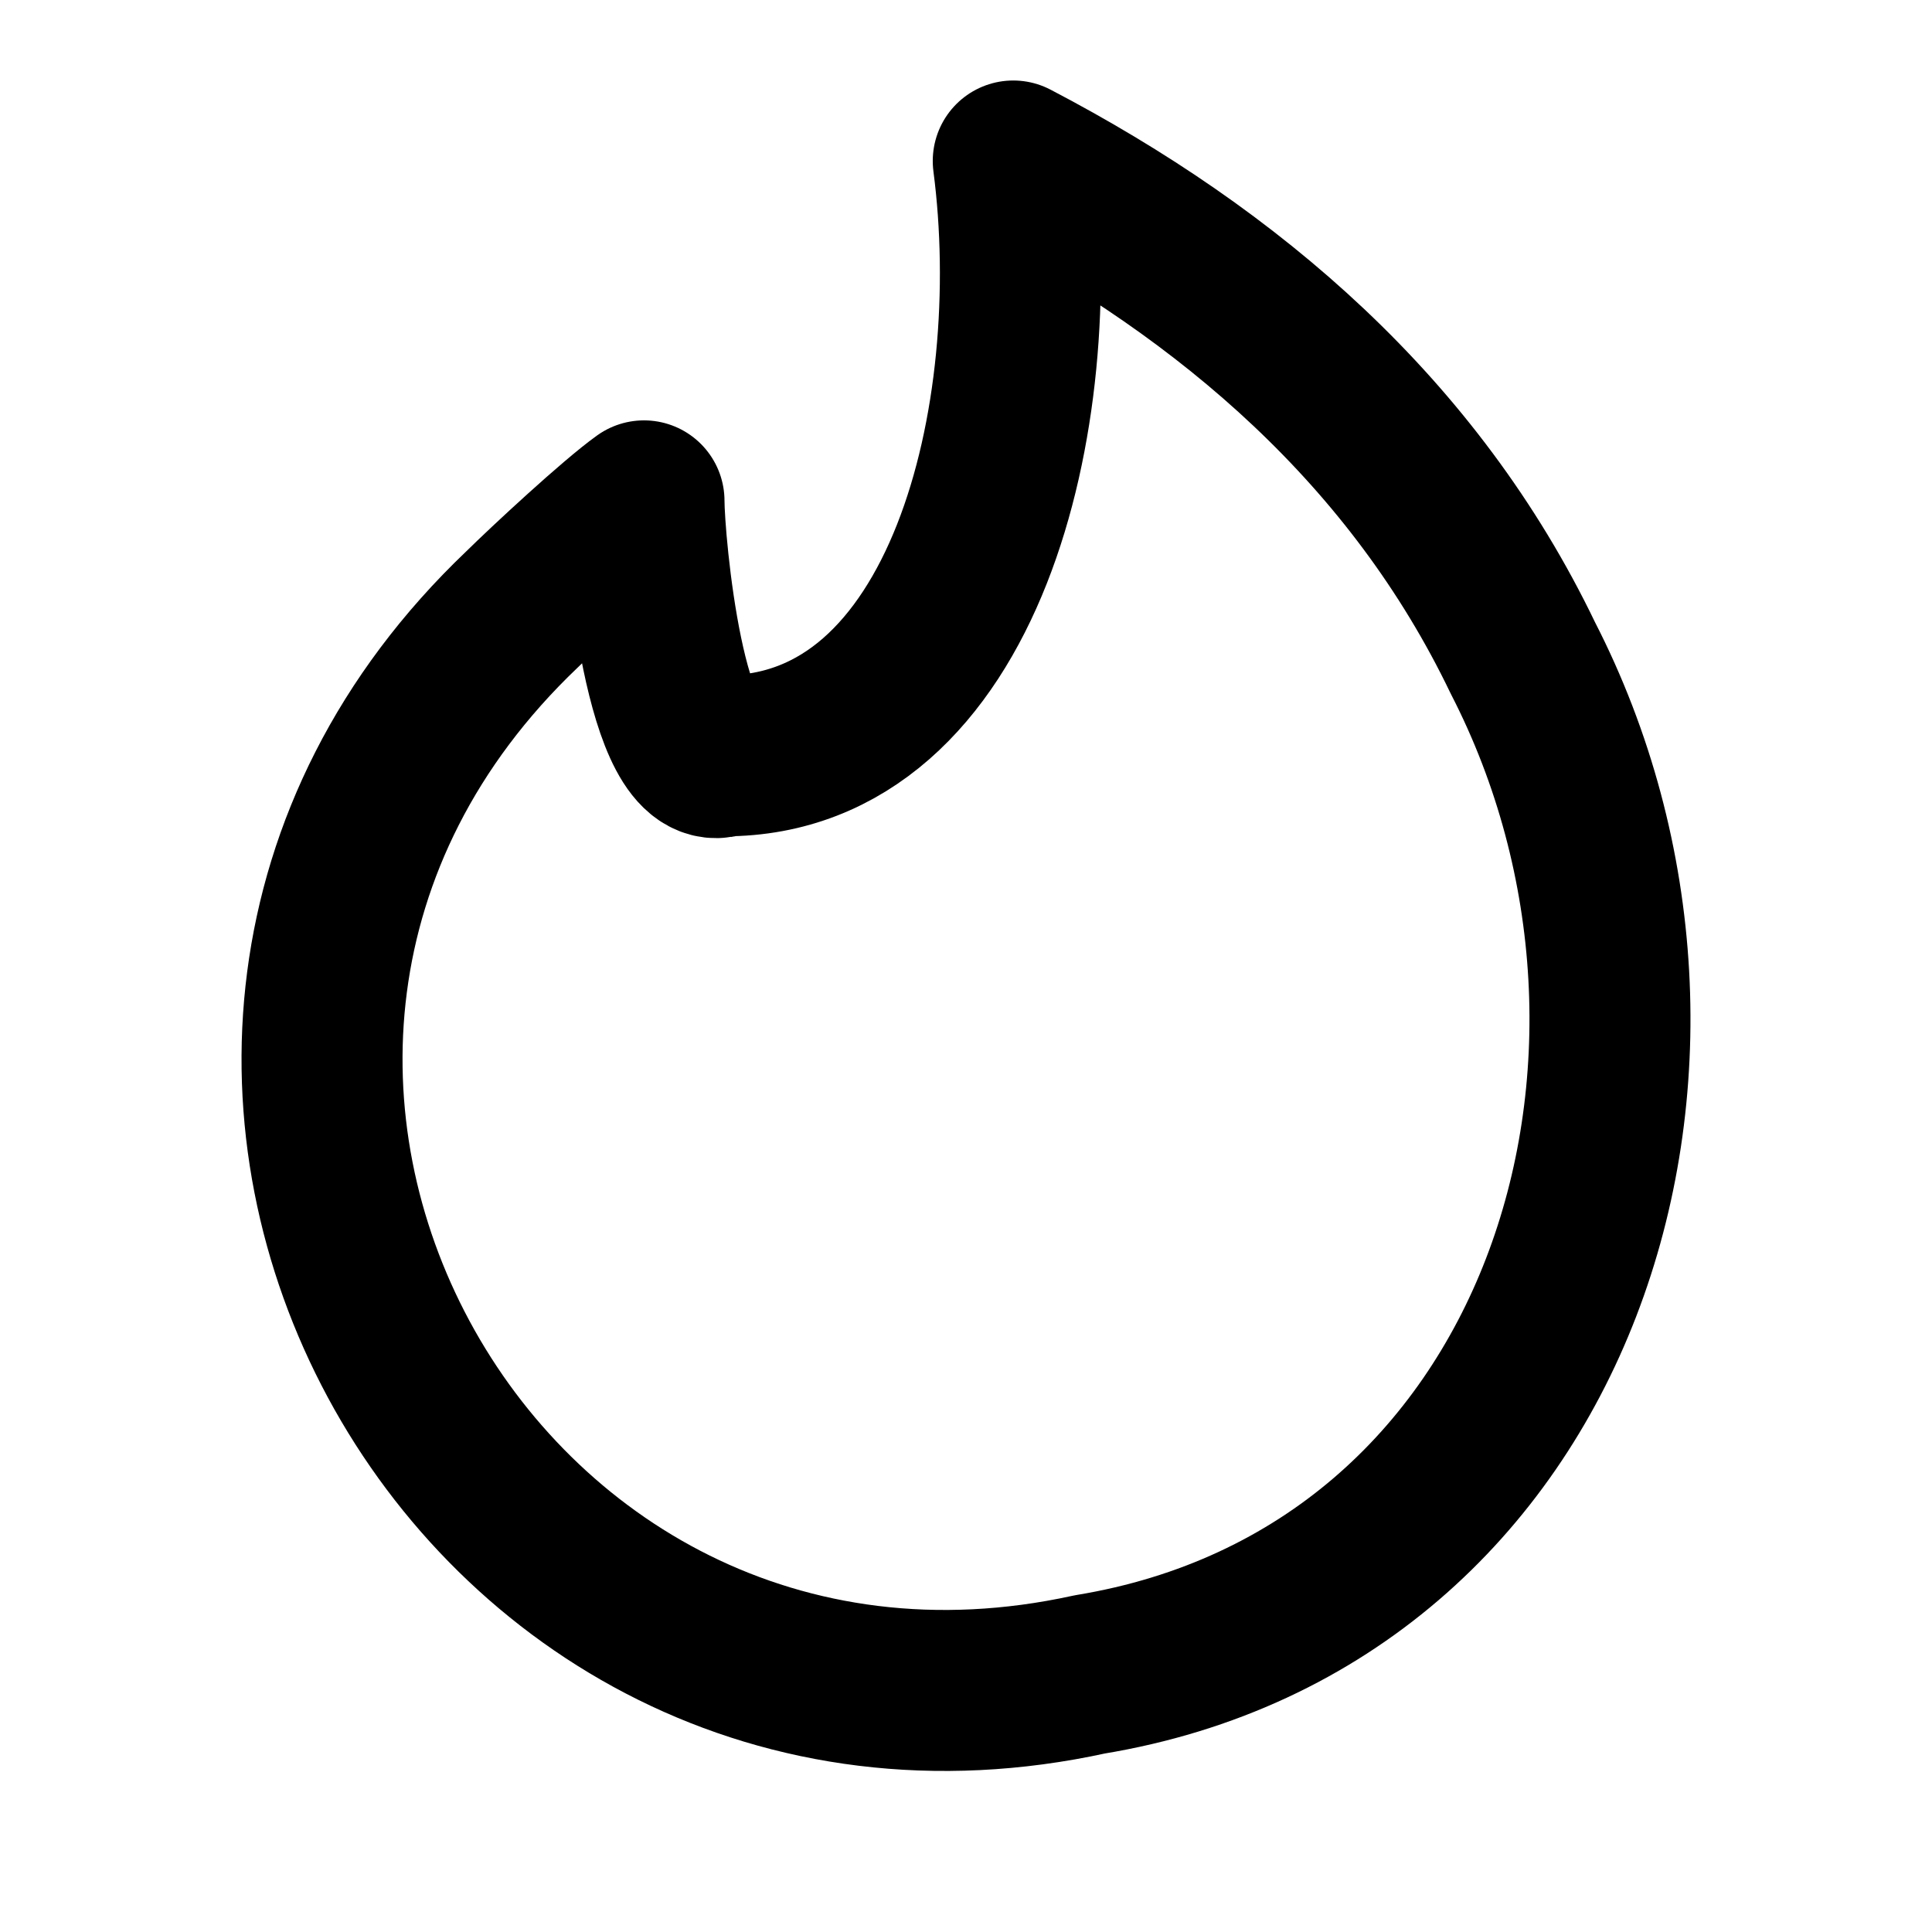
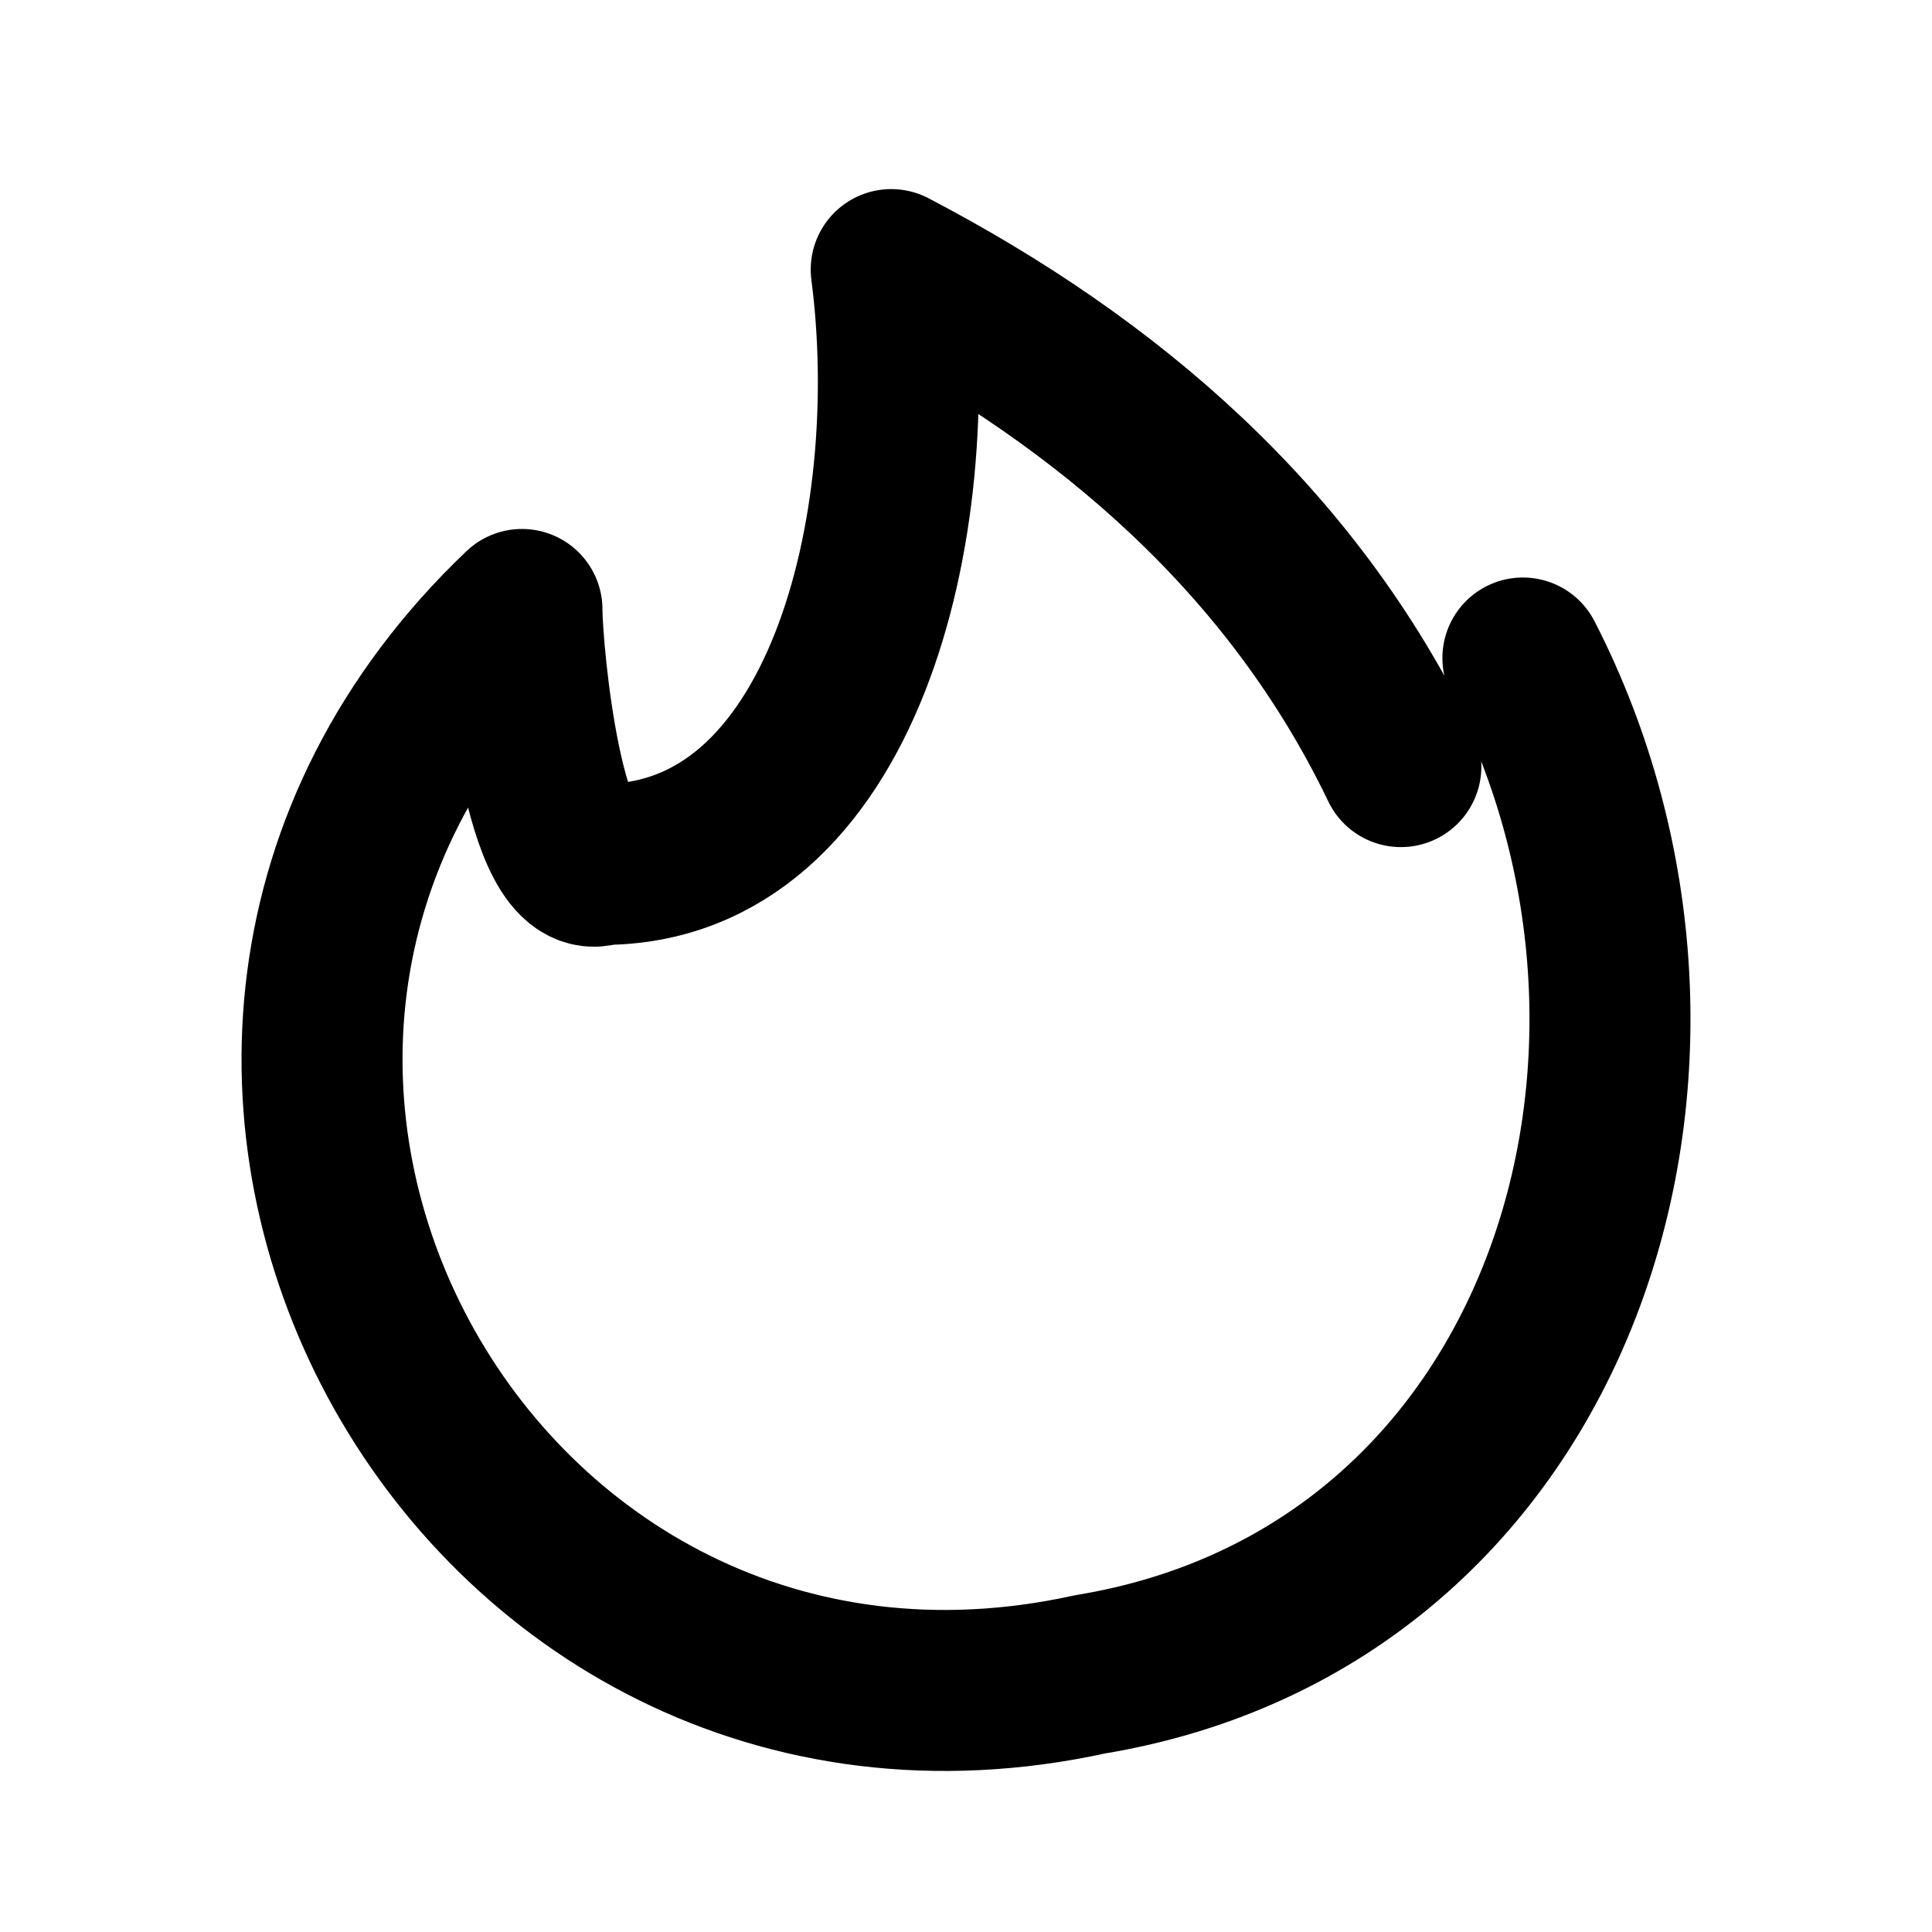
<svg xmlns="http://www.w3.org/2000/svg" width="800" height="800" viewBox="0 0 24 24">
-   <path fill="none" stroke="currentColor" stroke-linecap="round" stroke-linejoin="round" stroke-width="2" d="M18.918 8.174c2.56 4.982.501 11.656-5.38 12.626C5.836 22.487.698 13.084 6.484 7.571C6.793 7.266 7.645 6.476 8 6.222c0 .528.27 3.475 1 3.167c3 0 4-4.222 3.587-7.389c2.7 1.411 4.987 3.376 6.331 6.174" />
+   <path fill="none" stroke="currentColor" stroke-linecap="round" stroke-linejoin="round" stroke-width="2" d="M18.918 8.174c2.56 4.982.501 11.656-5.38 12.626C5.836 22.487.698 13.084 6.484 7.571c0 .528.27 3.475 1 3.167c3 0 4-4.222 3.587-7.389c2.7 1.411 4.987 3.376 6.331 6.174" />
</svg>